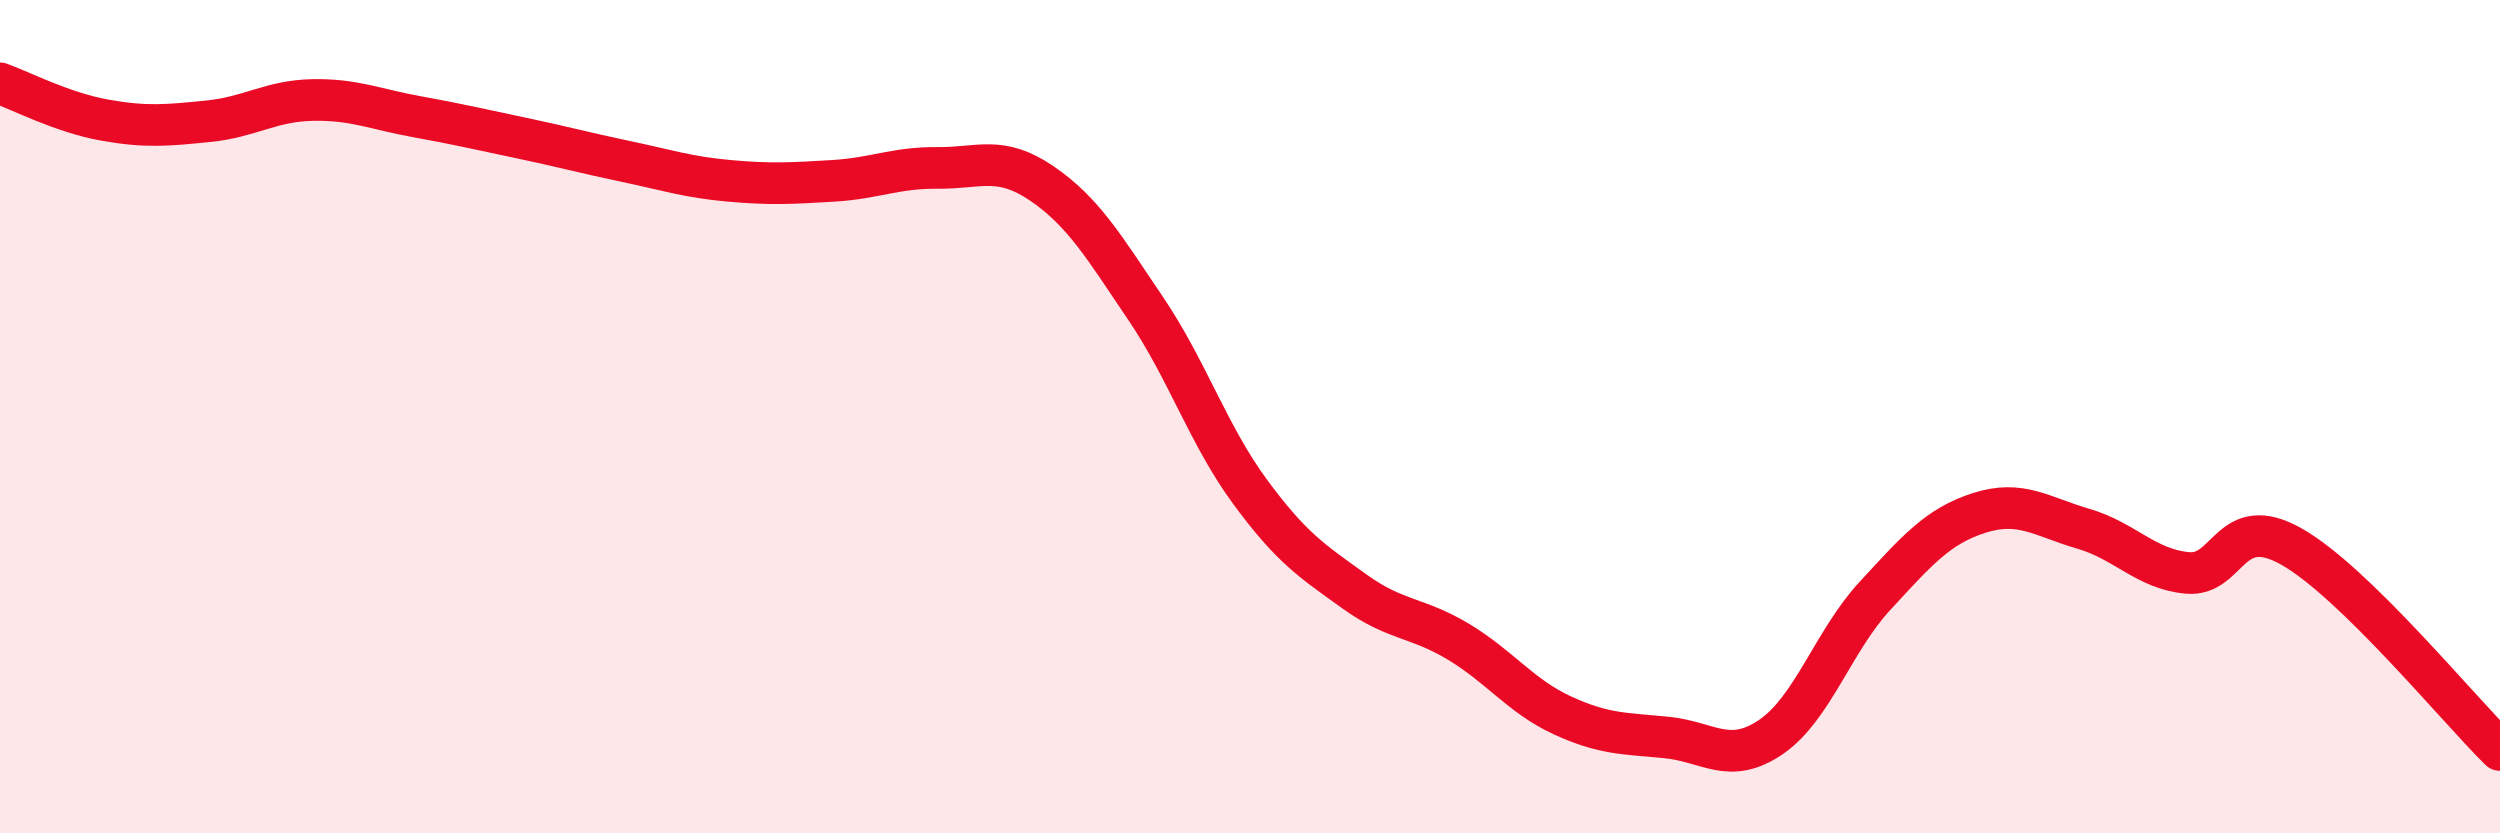
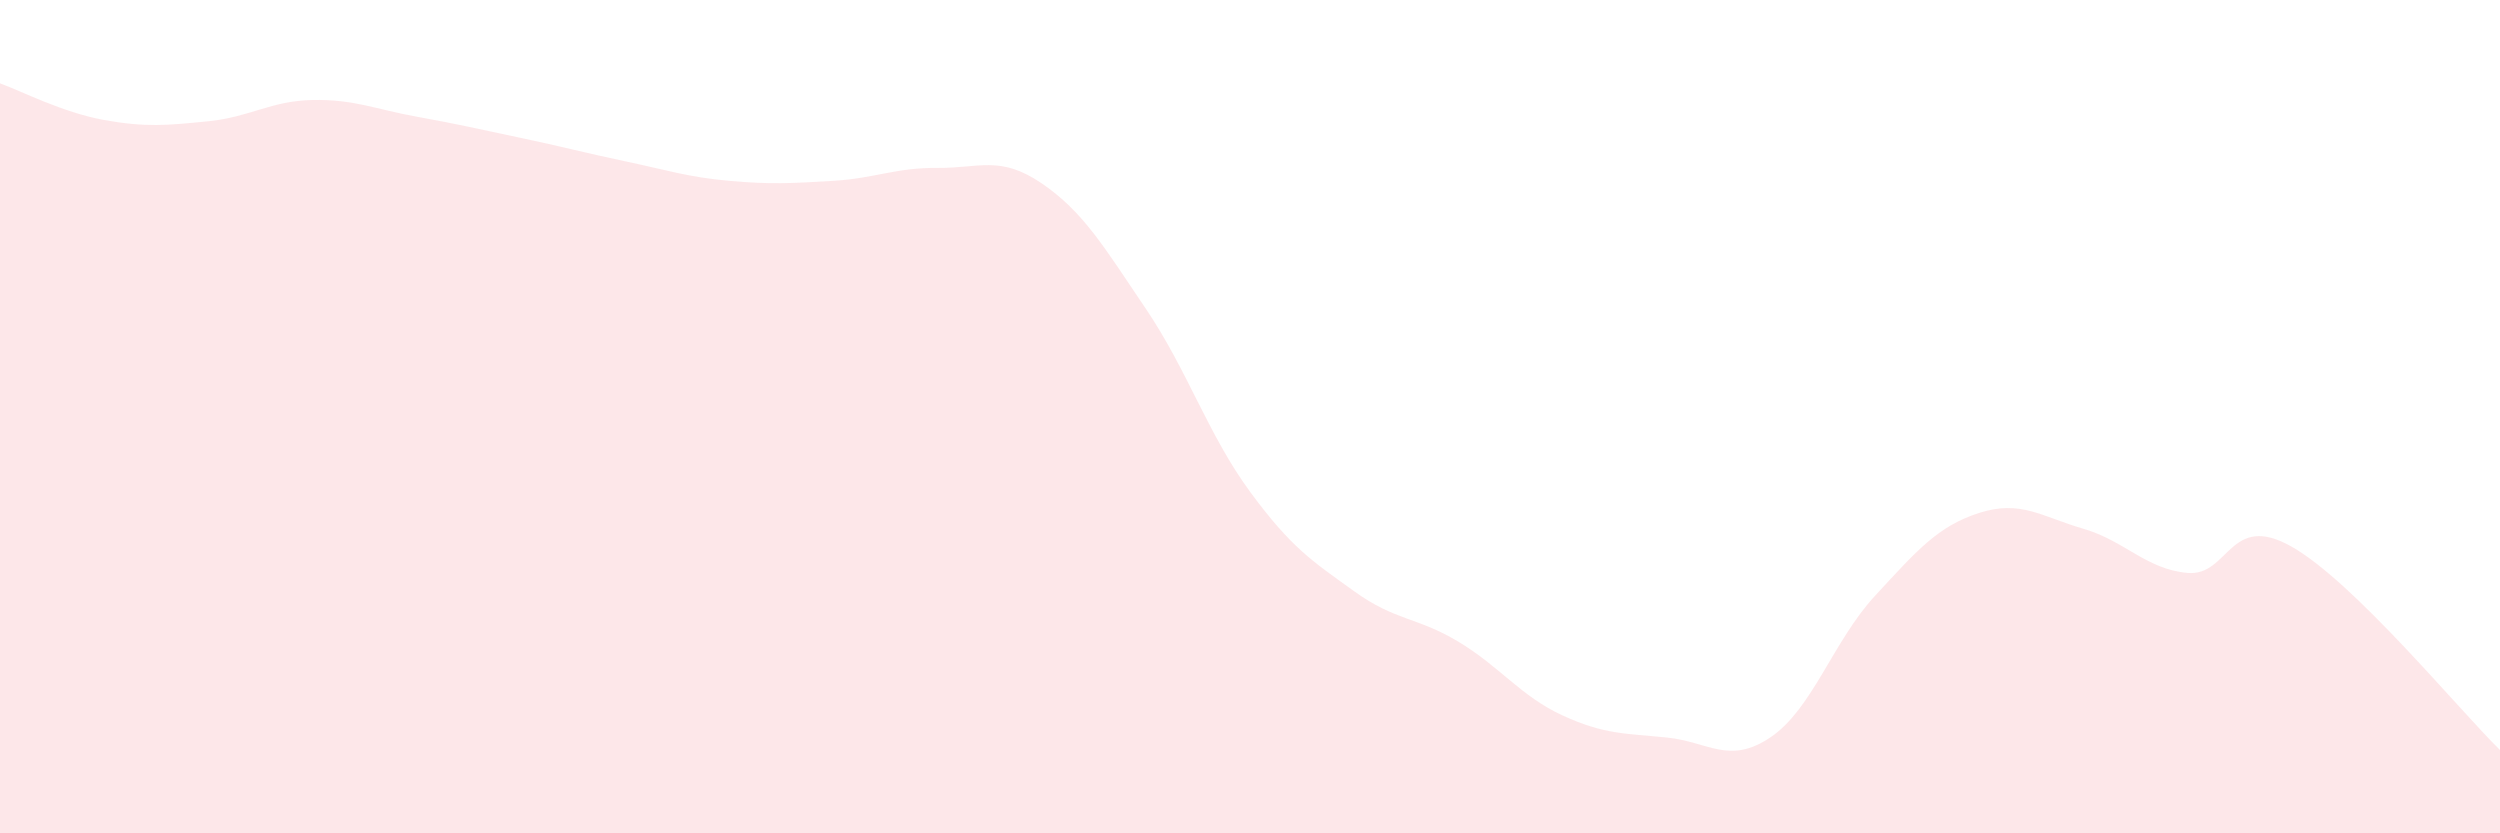
<svg xmlns="http://www.w3.org/2000/svg" width="60" height="20" viewBox="0 0 60 20">
  <path d="M 0,2 C 0.5,2.18 1.5,2.7 2.5,2.88 C 3.5,3.06 4,3.01 5,2.91 C 6,2.81 6.5,2.42 7.5,2.4 C 8.5,2.38 9,2.62 10,2.8 C 11,2.98 11.5,3.1 12.5,3.31 C 13.5,3.52 14,3.66 15,3.87 C 16,4.08 16.5,4.25 17.5,4.34 C 18.5,4.43 19,4.4 20,4.34 C 21,4.28 21.5,4.02 22.5,4.03 C 23.5,4.04 24,3.72 25,4.4 C 26,5.08 26.5,5.93 27.5,7.41 C 28.5,8.89 29,10.44 30,11.8 C 31,13.16 31.5,13.47 32.5,14.19 C 33.5,14.91 34,14.8 35,15.4 C 36,16 36.5,16.71 37.5,17.17 C 38.5,17.63 39,17.6 40,17.7 C 41,17.8 41.5,18.37 42.5,17.69 C 43.5,17.01 44,15.38 45,14.3 C 46,13.22 46.5,12.63 47.5,12.31 C 48.5,11.99 49,12.4 50,12.69 C 51,12.98 51.5,13.66 52.5,13.75 C 53.5,13.84 53.5,12.27 55,13.12 C 56.5,13.97 59,17.02 60,18L60 20L0 20Z" fill="#EB0A25" opacity="0.1" stroke-linecap="round" stroke-linejoin="round" />
-   <path d="M 0,2 C 0.5,2.18 1.5,2.7 2.5,2.88 C 3.5,3.06 4,3.01 5,2.91 C 6,2.81 6.5,2.42 7.5,2.4 C 8.5,2.38 9,2.62 10,2.8 C 11,2.98 11.5,3.1 12.5,3.31 C 13.5,3.52 14,3.66 15,3.87 C 16,4.08 16.5,4.25 17.5,4.34 C 18.5,4.43 19,4.4 20,4.34 C 21,4.28 21.5,4.02 22.5,4.03 C 23.5,4.04 24,3.72 25,4.4 C 26,5.08 26.5,5.93 27.5,7.41 C 28.5,8.89 29,10.44 30,11.8 C 31,13.16 31.5,13.47 32.5,14.19 C 33.5,14.91 34,14.8 35,15.4 C 36,16 36.5,16.71 37.5,17.17 C 38.5,17.63 39,17.6 40,17.7 C 41,17.8 41.5,18.37 42.5,17.69 C 43.5,17.01 44,15.38 45,14.3 C 46,13.22 46.5,12.63 47.5,12.31 C 48.5,11.99 49,12.4 50,12.69 C 51,12.98 51.5,13.66 52.5,13.75 C 53.5,13.84 53.5,12.27 55,13.12 C 56.5,13.97 59,17.02 60,18" stroke="#EB0A25" stroke-width="1" fill="none" stroke-linecap="round" stroke-linejoin="round" />
</svg>